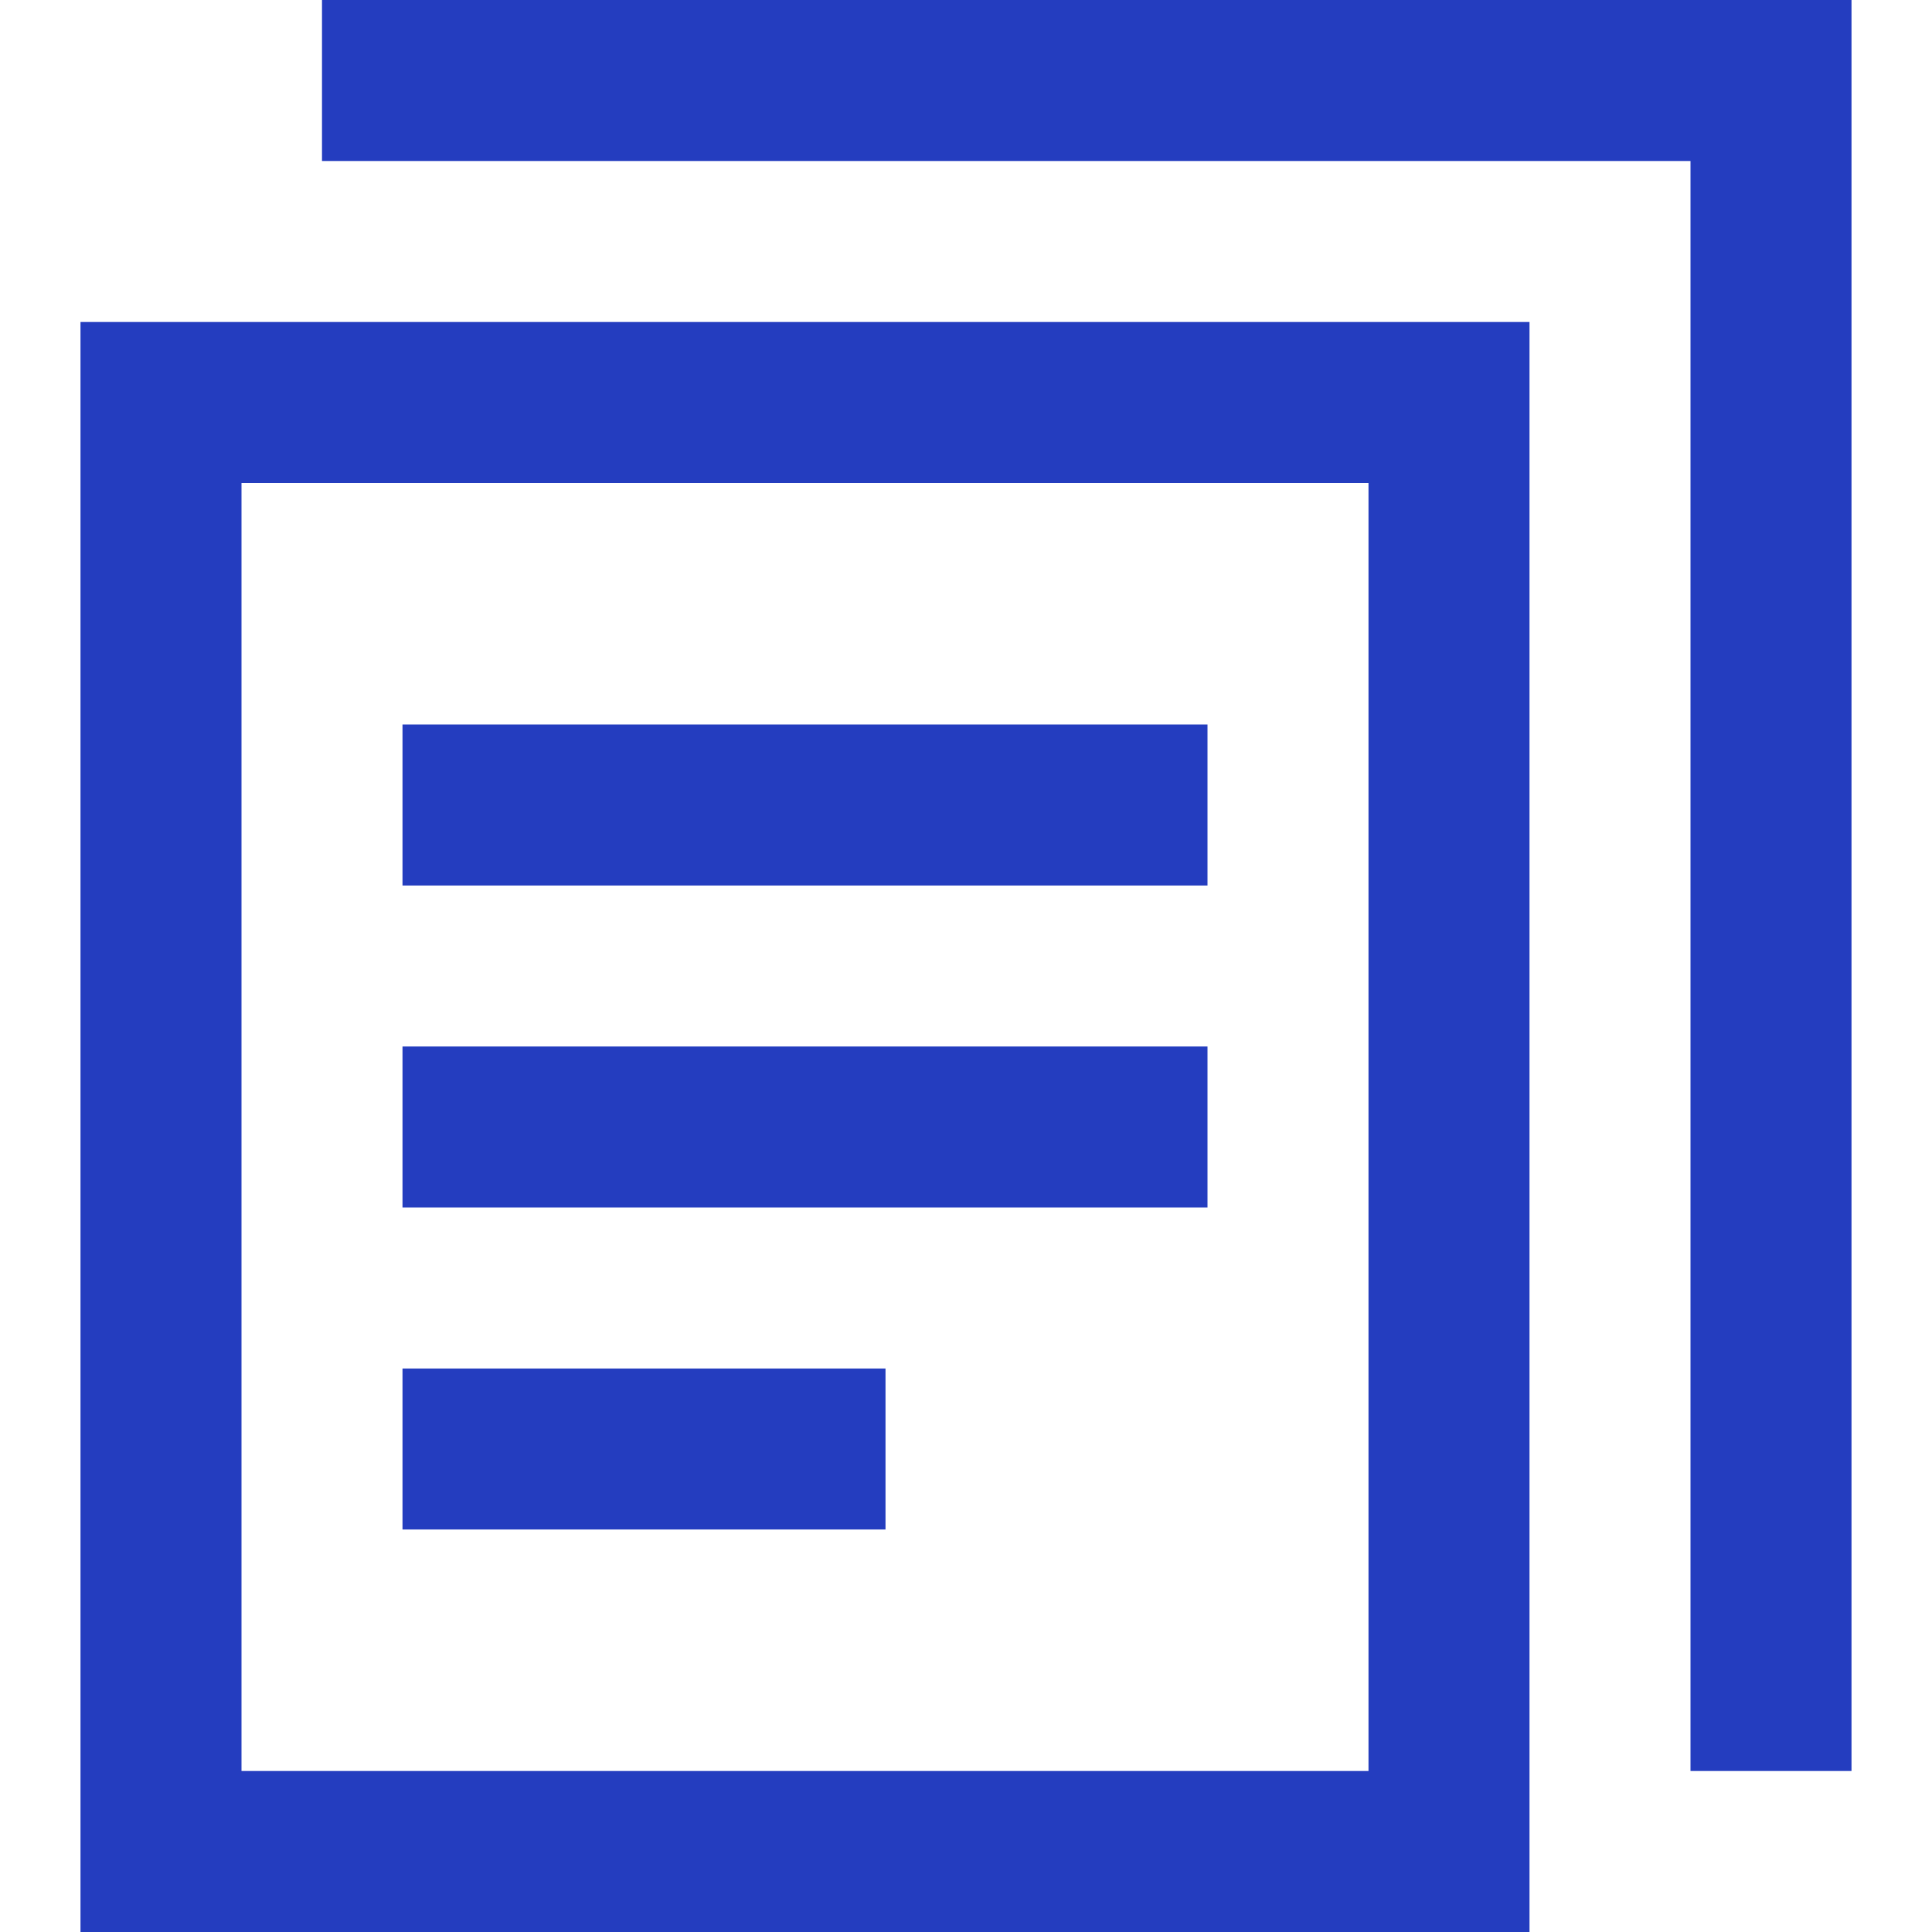
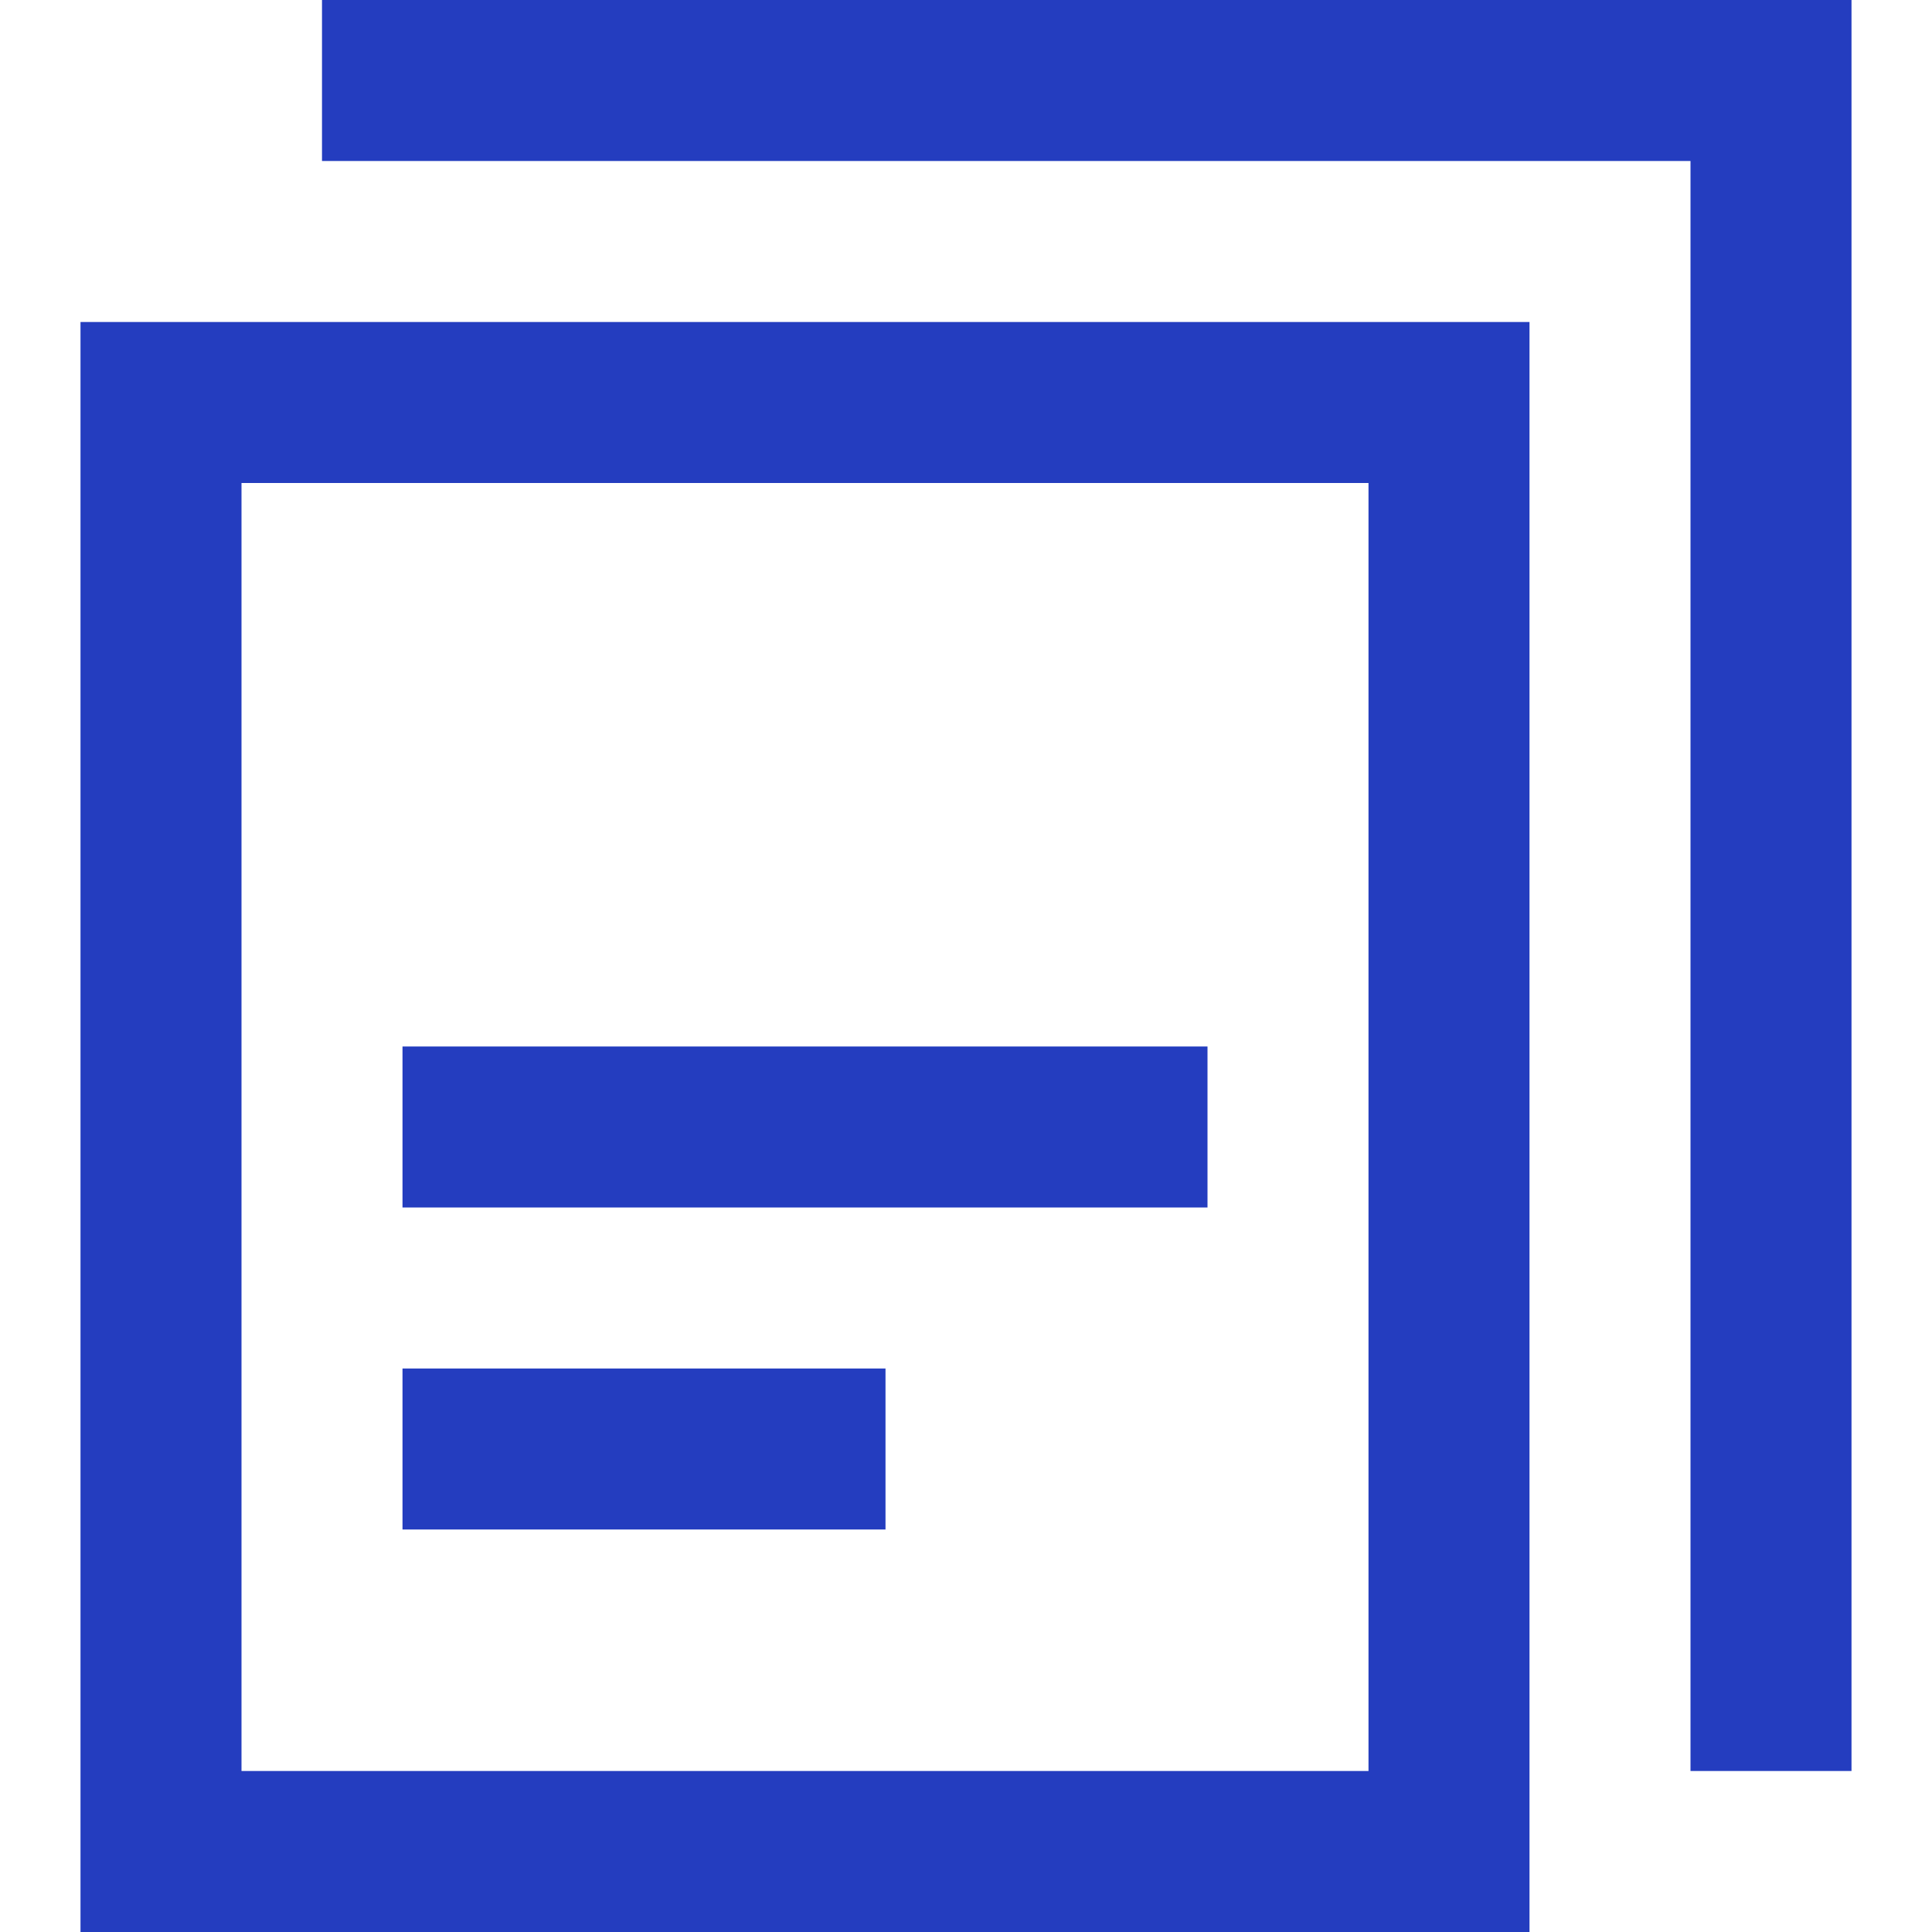
<svg xmlns="http://www.w3.org/2000/svg" width="24" height="24" viewBox="0 0 24 24">
  <title>document-copy</title>
  <g fill="#243DBF" stroke-linecap="square" stroke-linejoin="miter" stroke-miterlimit="10">
    <rect x="2" y="5" fill="none" stroke="#243DBF" stroke-width="2" width="16" height="18" />
    <polyline fill="none" stroke="#243DBF" stroke-width="2" points=" 5,1 22,1 22,21 " />
-     <line fill="none" stroke="#243DBF" stroke-width="2" x1="6" y1="10" x2="14" y2="10" />
    <line fill="none" stroke="#243DBF" stroke-width="2" x1="6" y1="14" x2="14" y2="14" />
    <line fill="none" stroke="#243DBF" stroke-width="2" x1="6" y1="18" x2="10" y2="18" />
  </g>
</svg>